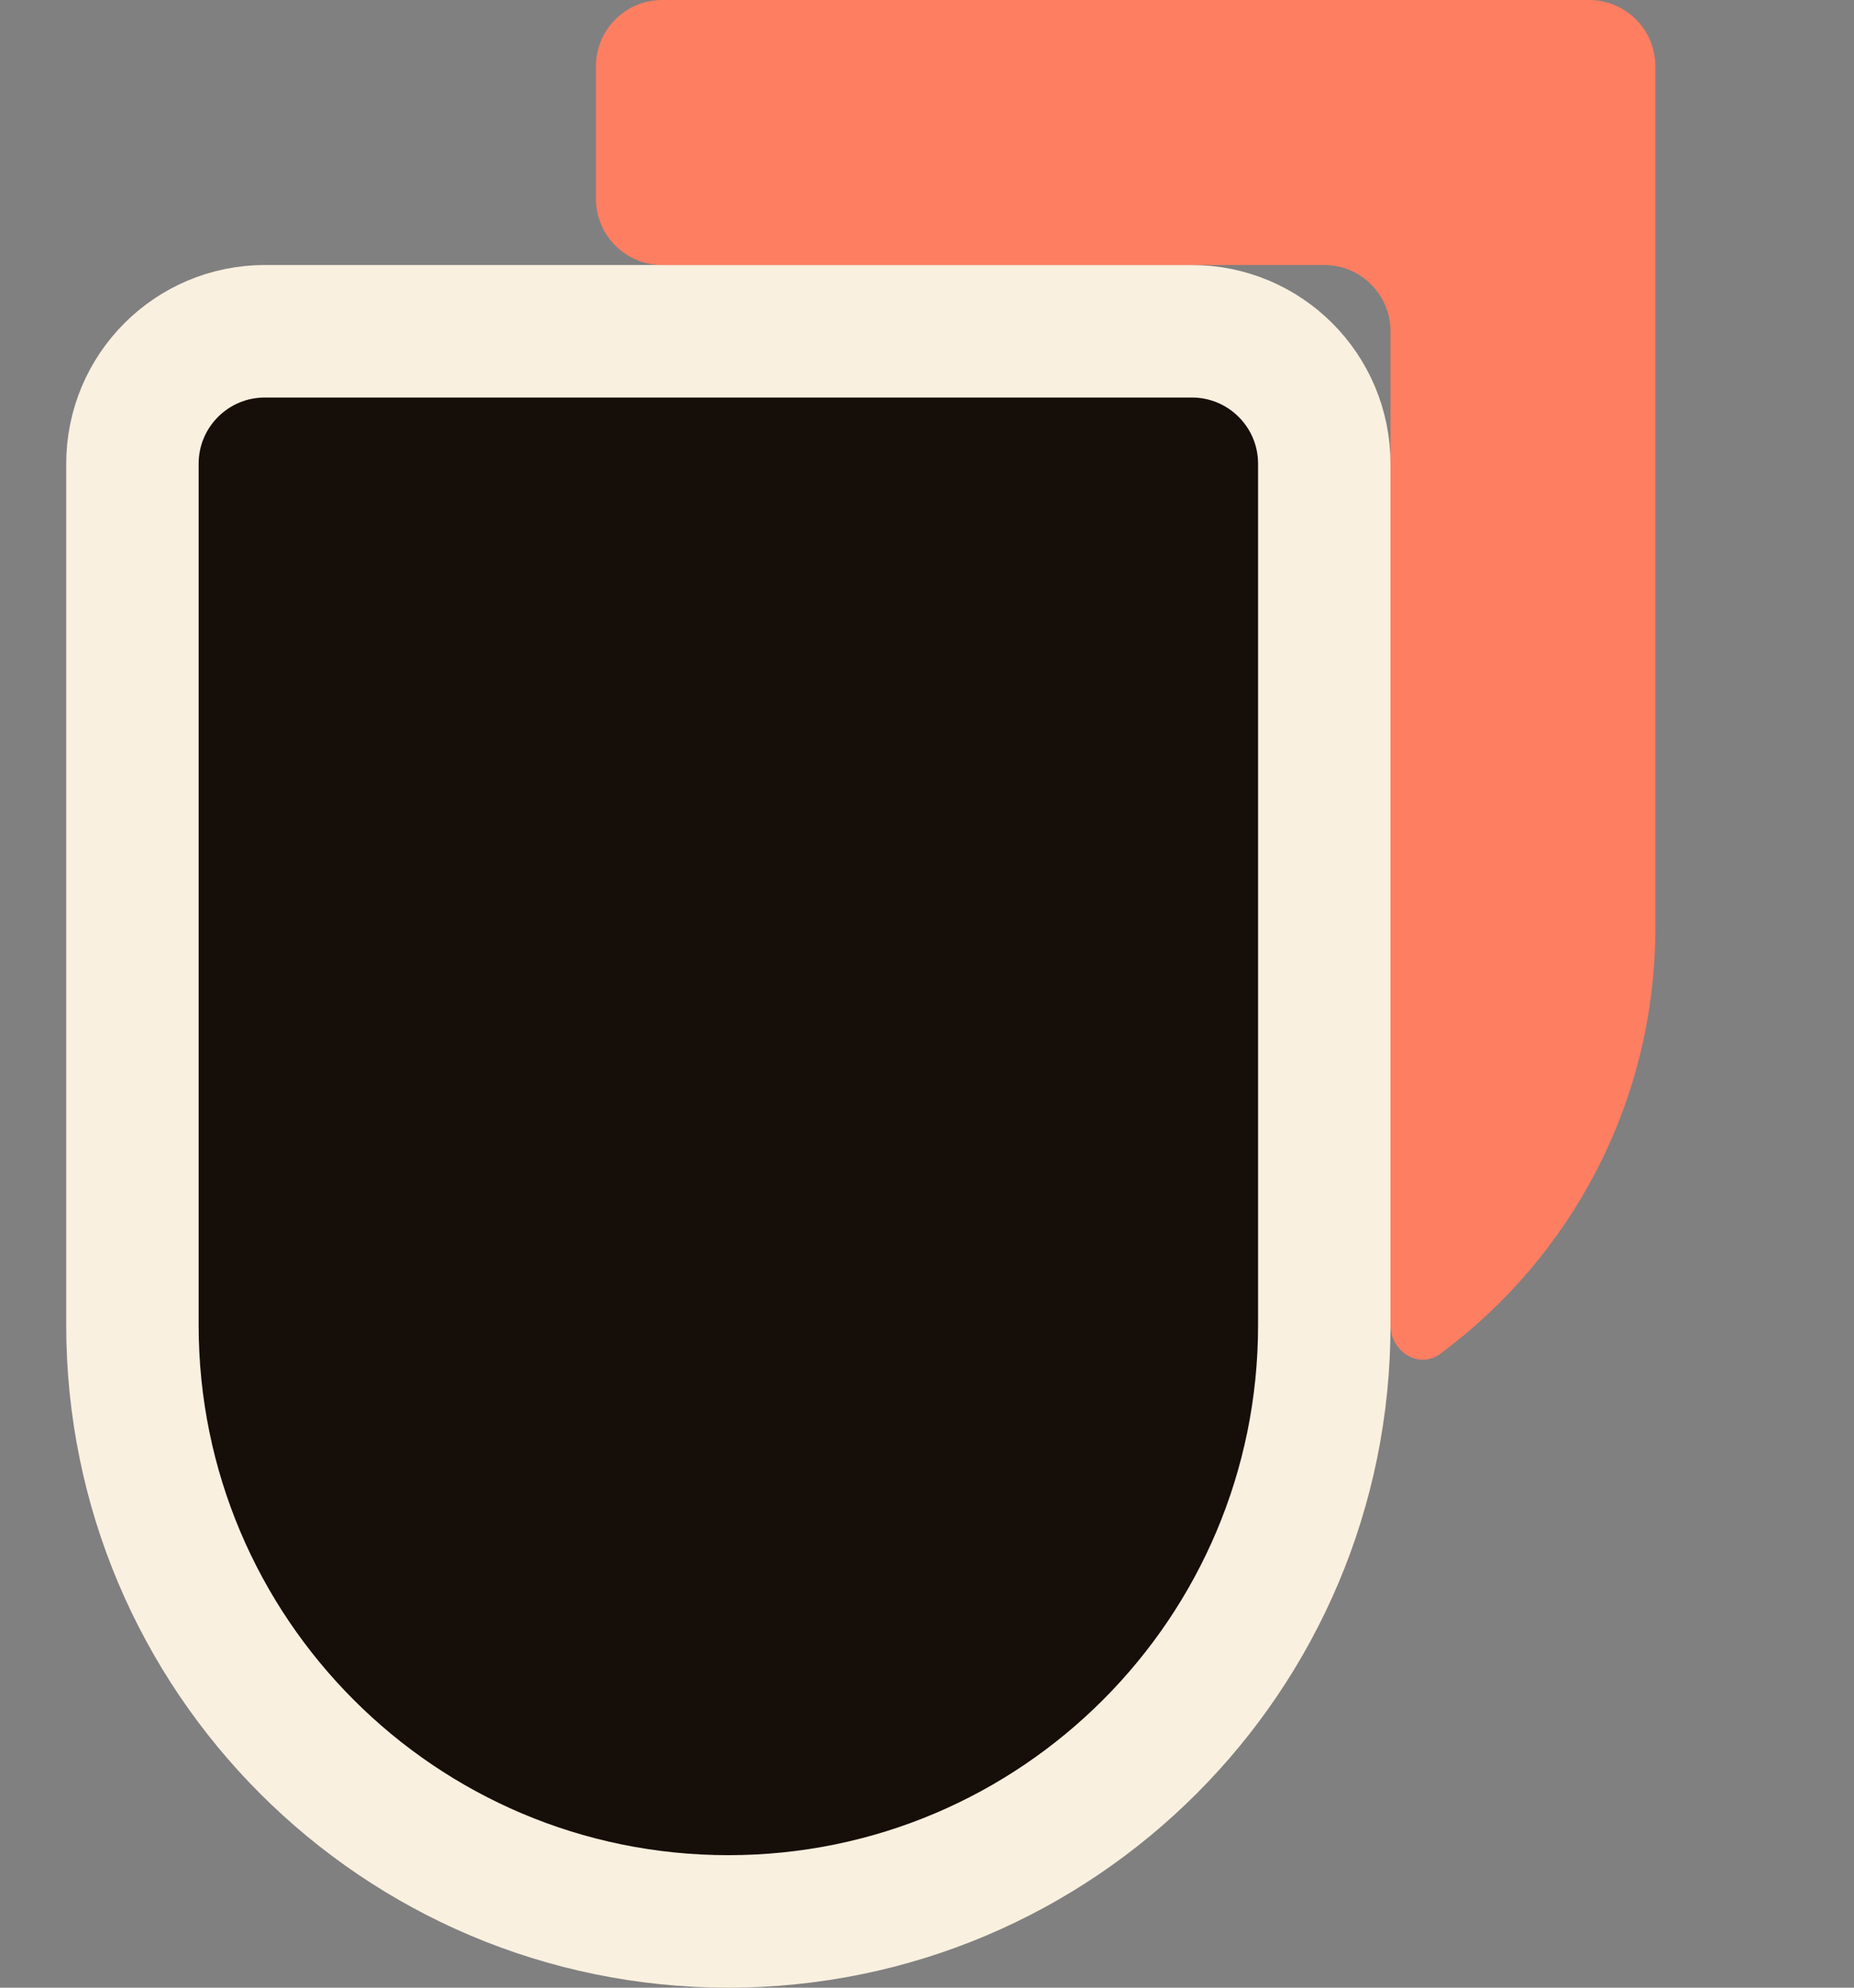
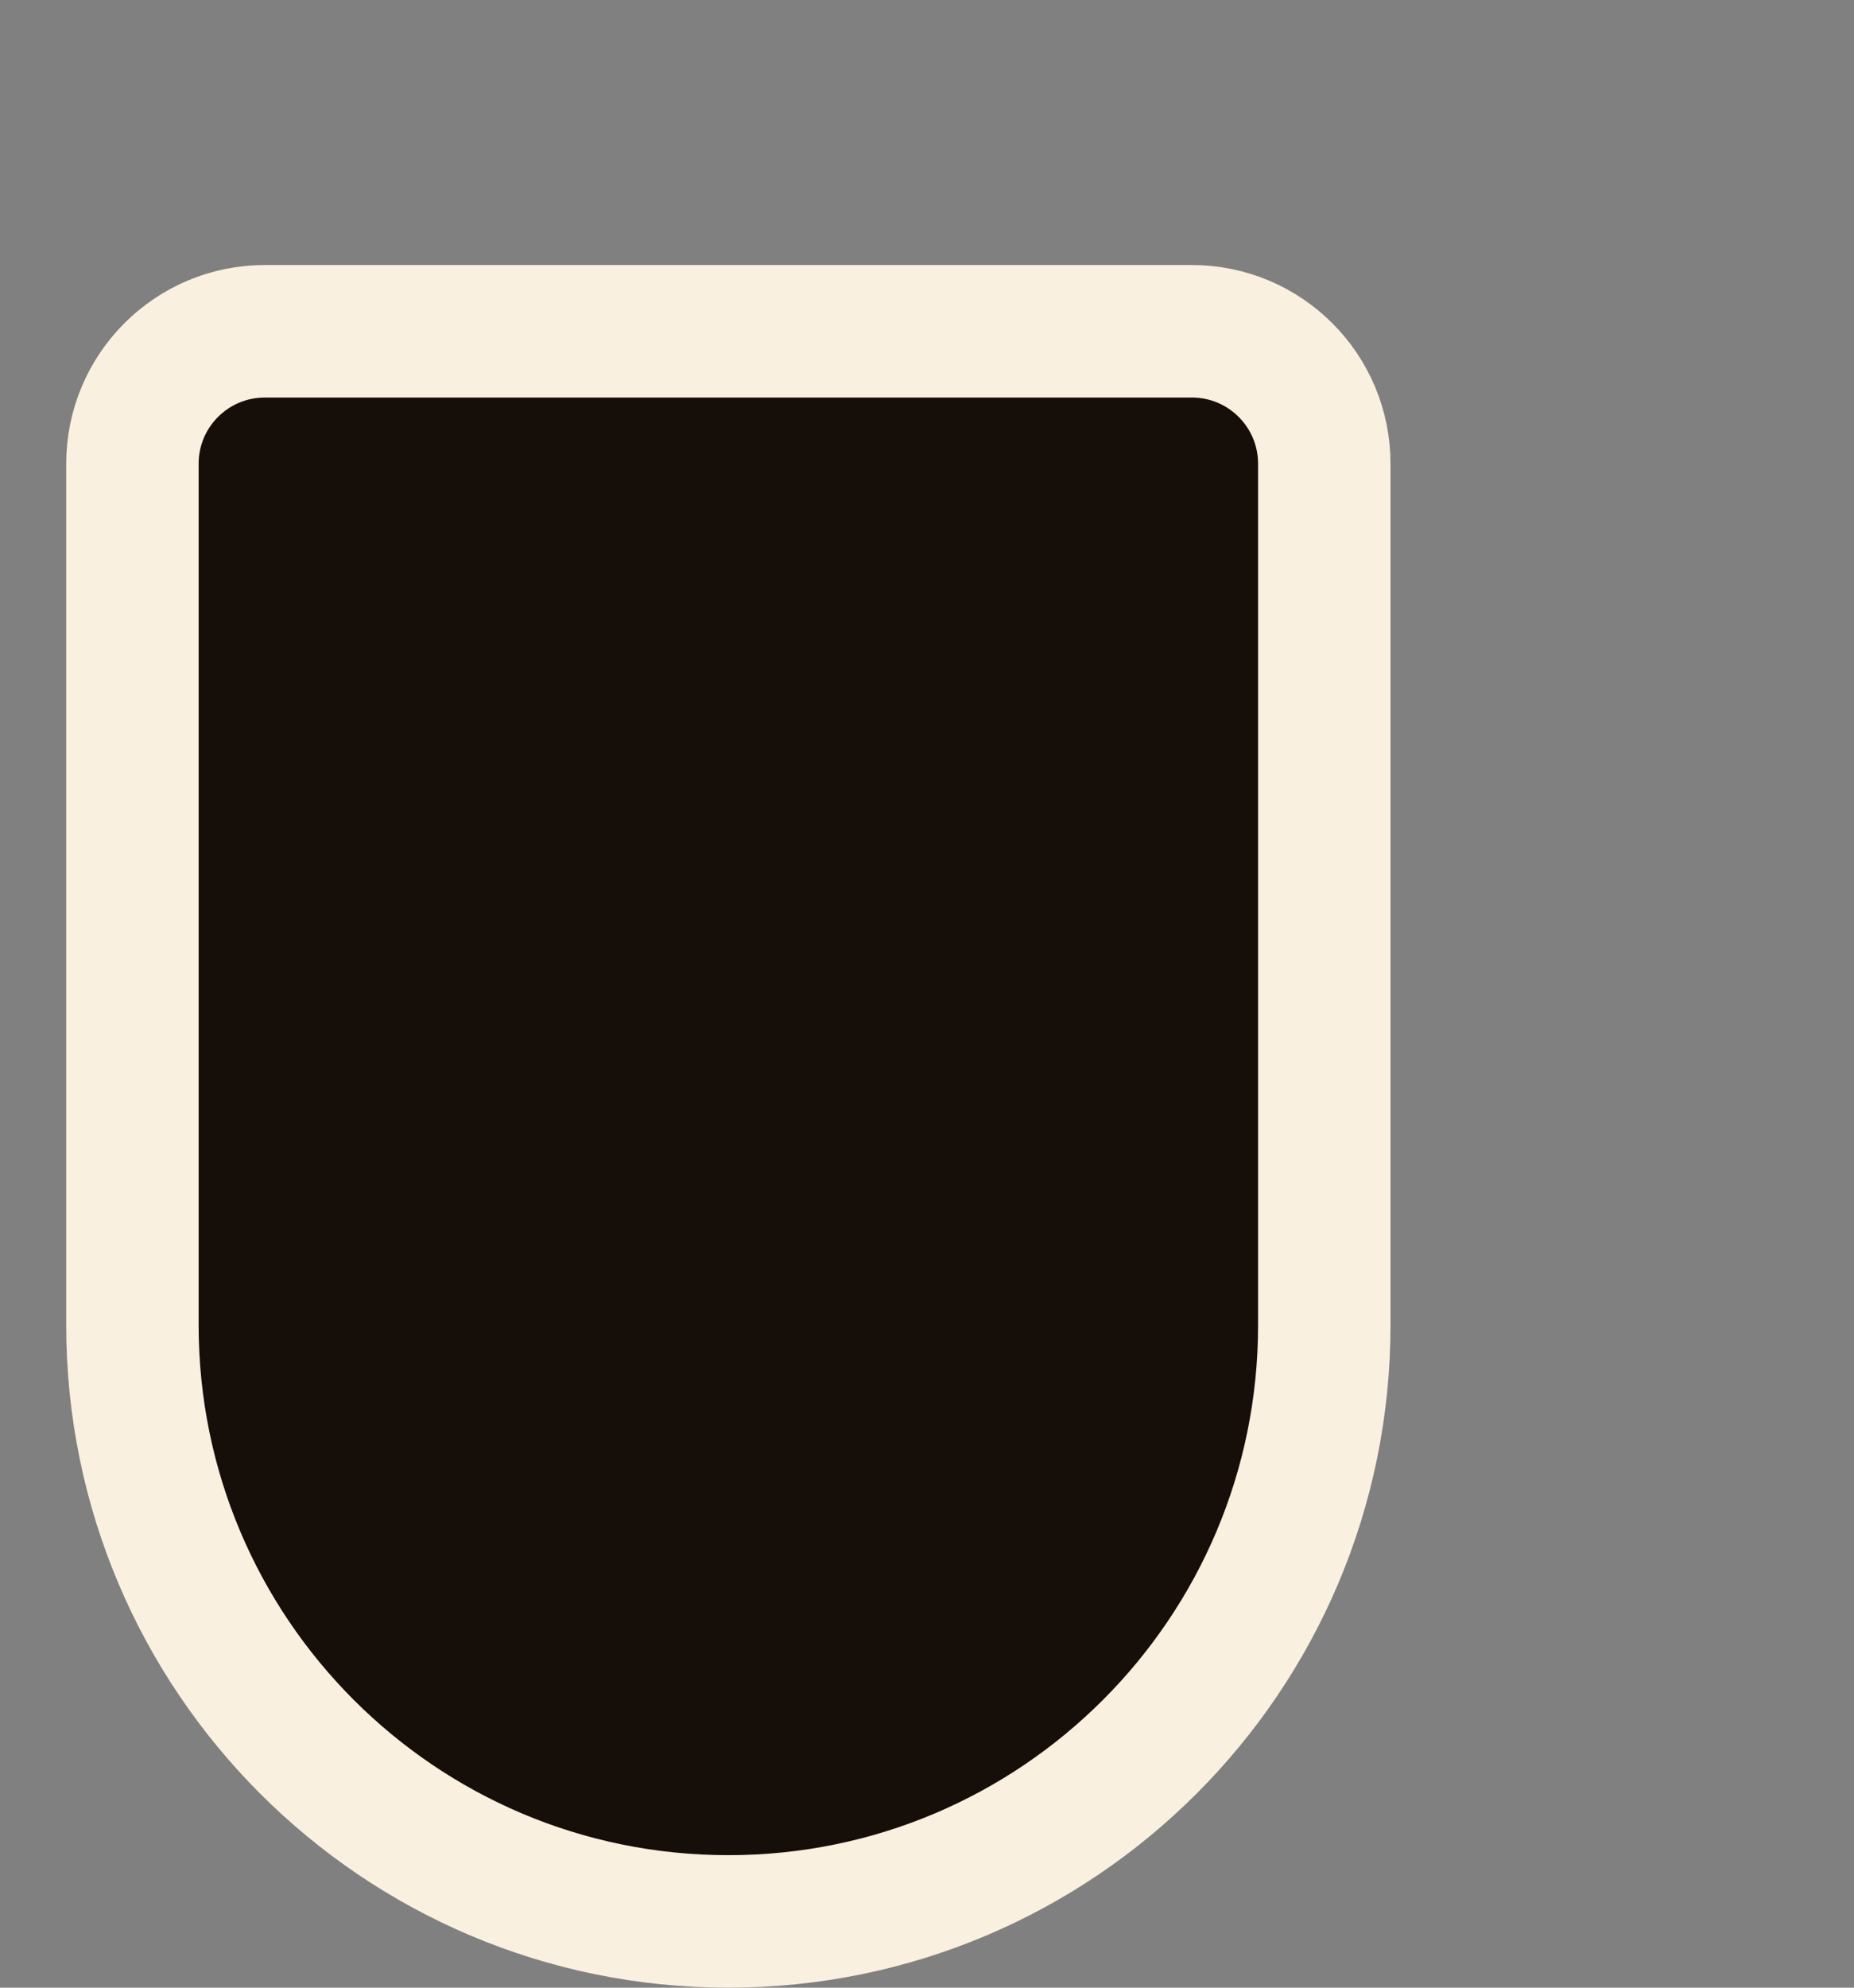
<svg xmlns="http://www.w3.org/2000/svg" width="28" height="30" viewBox="0 0 28 30" fill="none">
  <rect x="0" y="0" width="28" height="30" fill="#808080" stroke="none" />
  <path d="M18 5C19.105 5 20 5.895 20 7V20C20 24.971 15.971 29 11 29C6.029 29 2 24.971 2 20V7C2 5.895 2.895 5 4 5H18Z" fill="#160E08" stroke="#FAF0DF" stroke-width="2" />
-   <path d="M25 14C25 16.638 23.722 18.976 21.753 20.432C21.43 20.671 21 20.402 21 20V5C21 4.448 20.552 4 20 4H10C9.448 4 9 3.552 9 3V1C9 0.448 9.448 0 10 0H24C24.552 0 25 0.448 25 1V14Z" fill="#FE7E62" />
</svg>